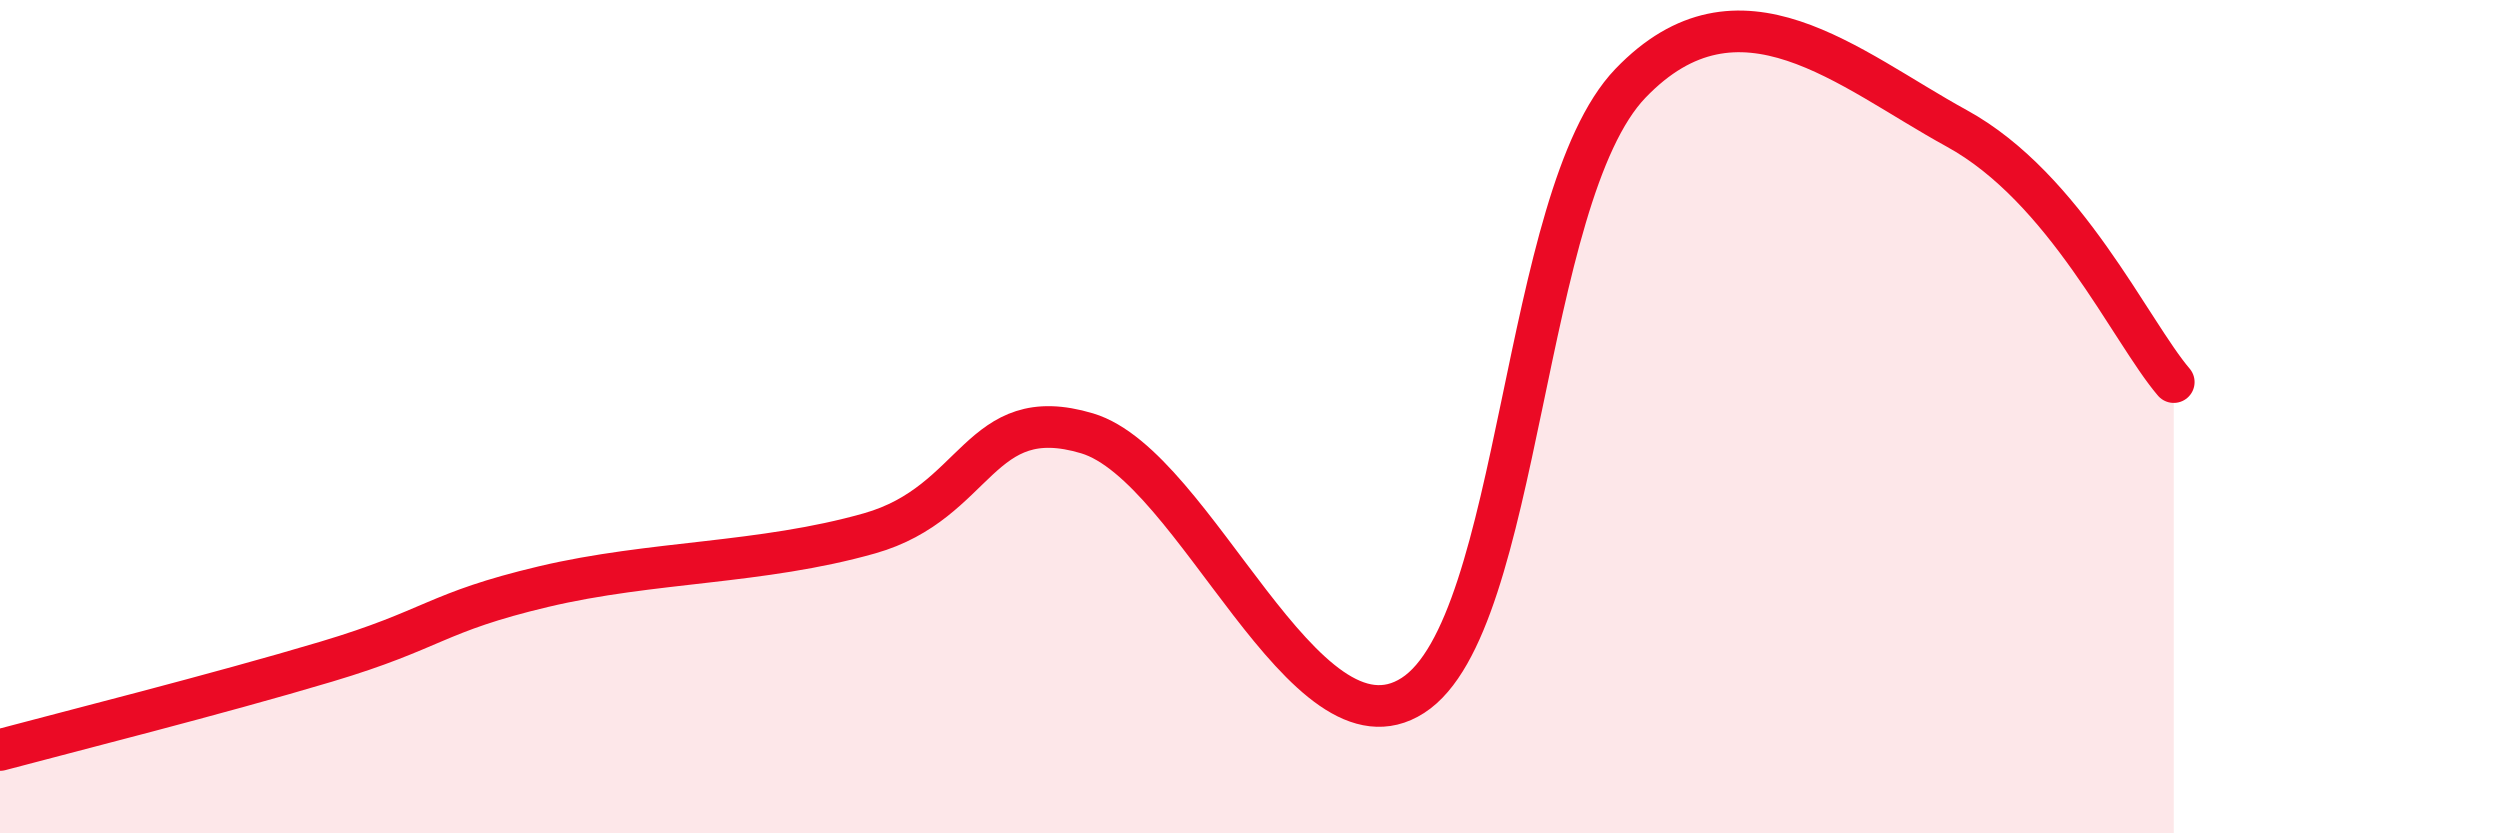
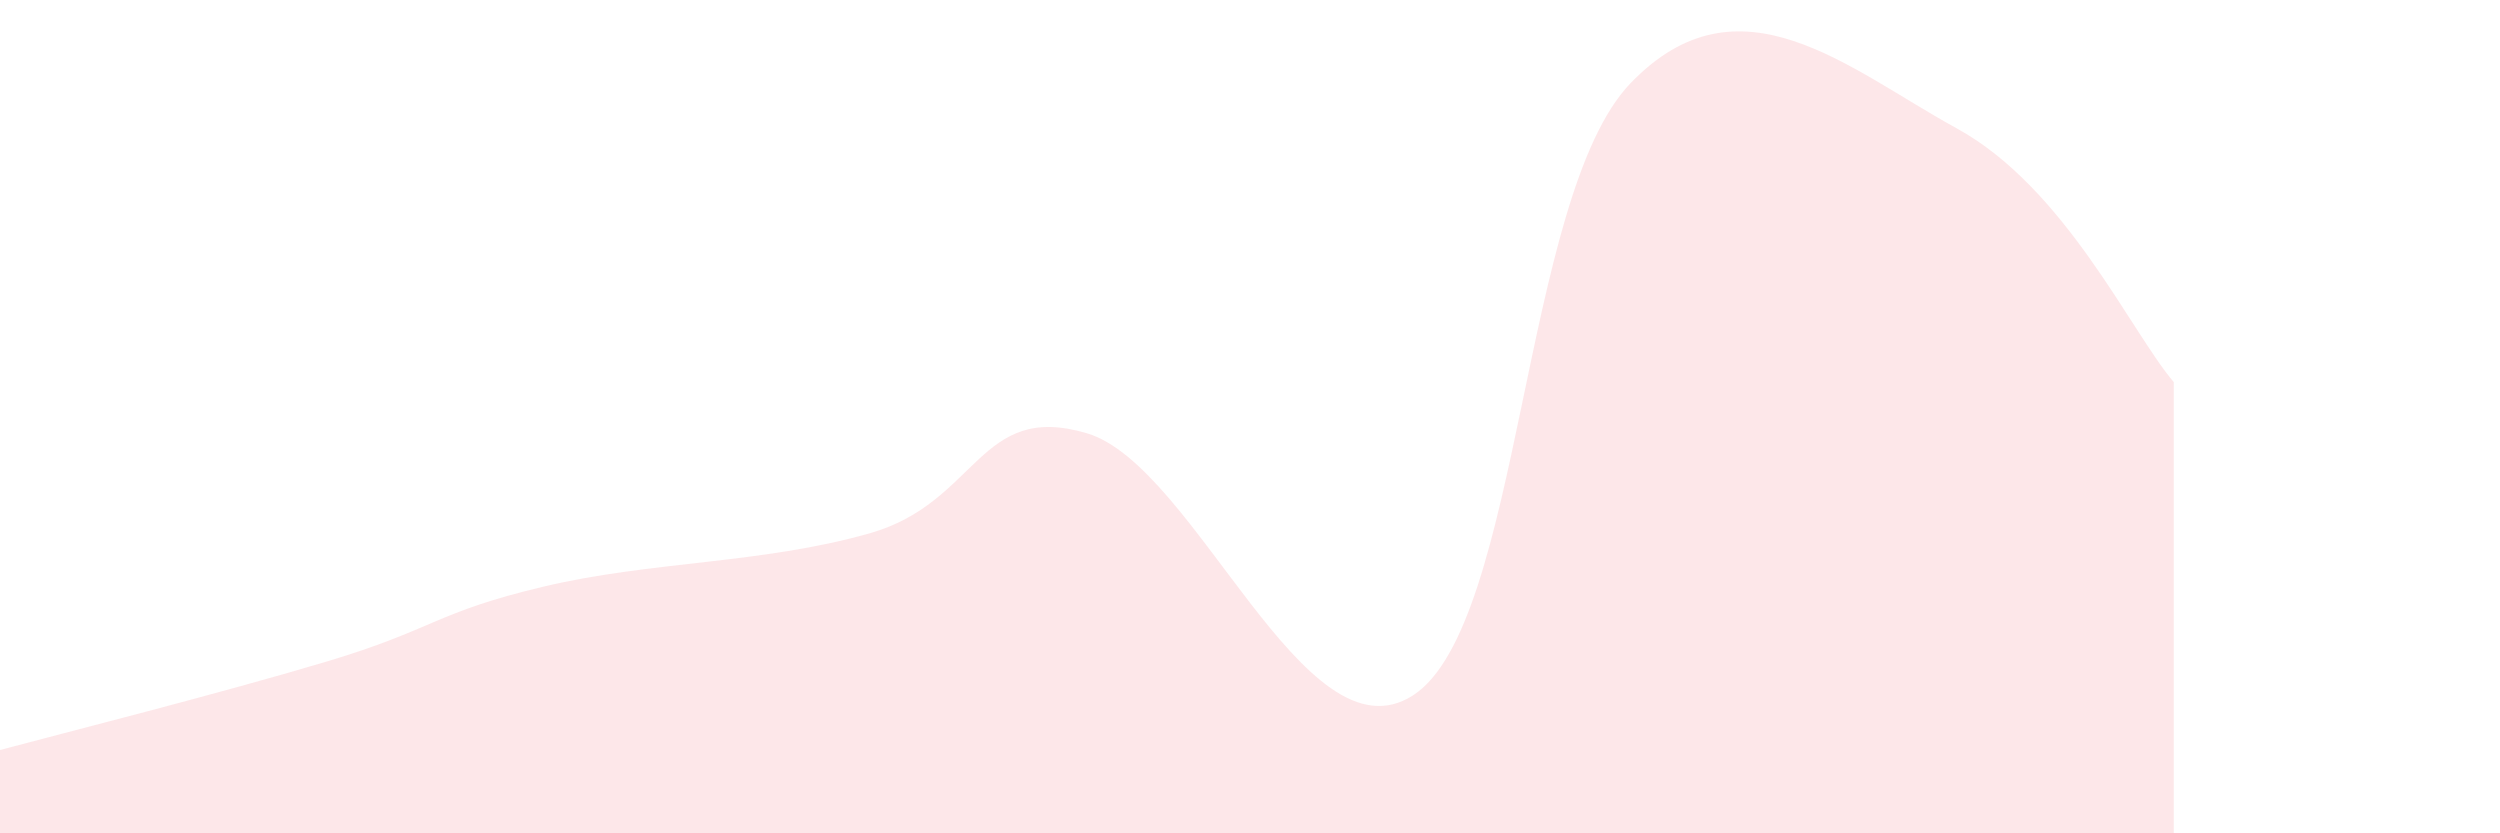
<svg xmlns="http://www.w3.org/2000/svg" width="60" height="20" viewBox="0 0 60 20">
  <path d="M 0,18 C 1.57,17.58 5.22,16.66 7.83,15.88 C 10.44,15.1 10.43,14.7 13.04,14.08 C 15.65,13.46 18.26,13.54 20.87,12.8 C 23.48,12.06 23.48,9.62 26.09,10.4 C 28.7,11.18 31.3,18.37 33.91,16.69 C 36.52,15.01 36.52,4.72 39.13,2 C 41.74,-0.72 44.35,1.65 46.96,3.08 C 49.57,4.51 51.13,7.95 52.17,9.17L52.17 20L0 20Z" fill="#EB0A25" opacity="0.1" stroke-linecap="round" stroke-linejoin="round" />
-   <path d="M 0,18 C 1.57,17.58 5.22,16.66 7.83,15.88 C 10.44,15.1 10.43,14.7 13.04,14.08 C 15.65,13.46 18.26,13.54 20.87,12.8 C 23.48,12.06 23.48,9.62 26.09,10.4 C 28.7,11.18 31.3,18.37 33.91,16.69 C 36.52,15.01 36.52,4.72 39.13,2 C 41.74,-0.72 44.35,1.65 46.96,3.08 C 49.57,4.51 51.13,7.95 52.17,9.17" stroke="#EB0A25" stroke-width="1" fill="none" stroke-linecap="round" stroke-linejoin="round" />
</svg>